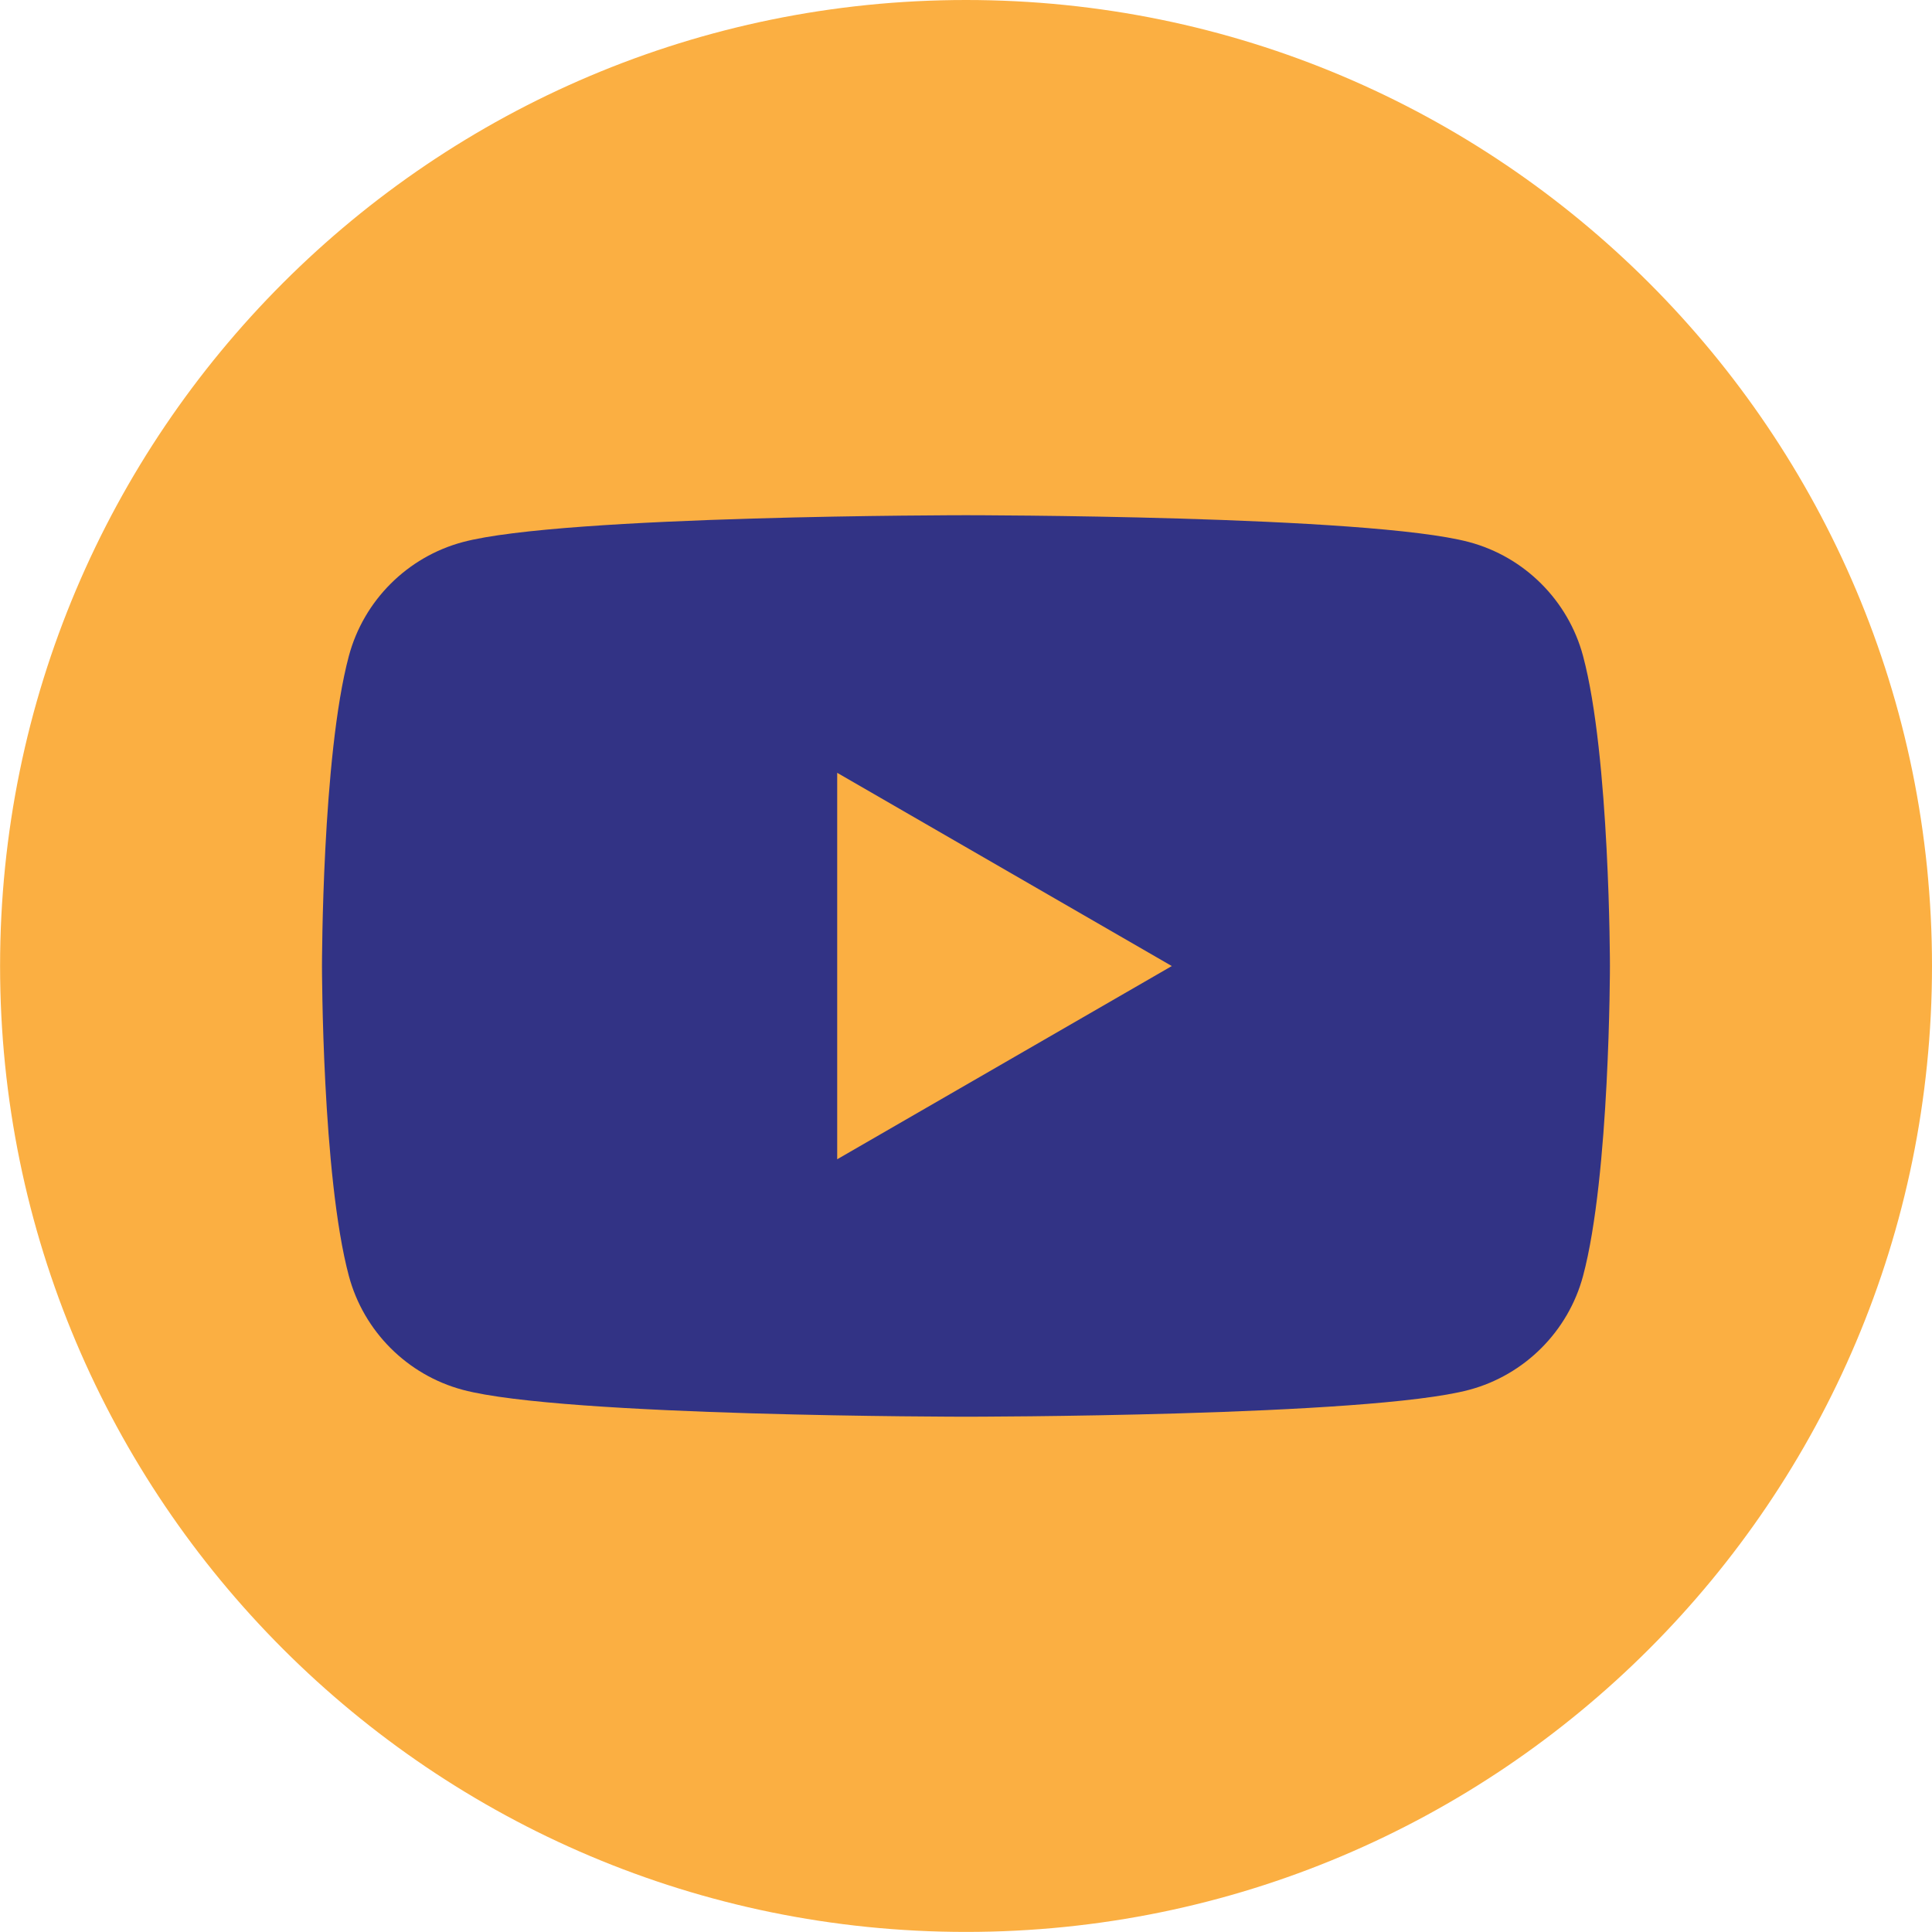
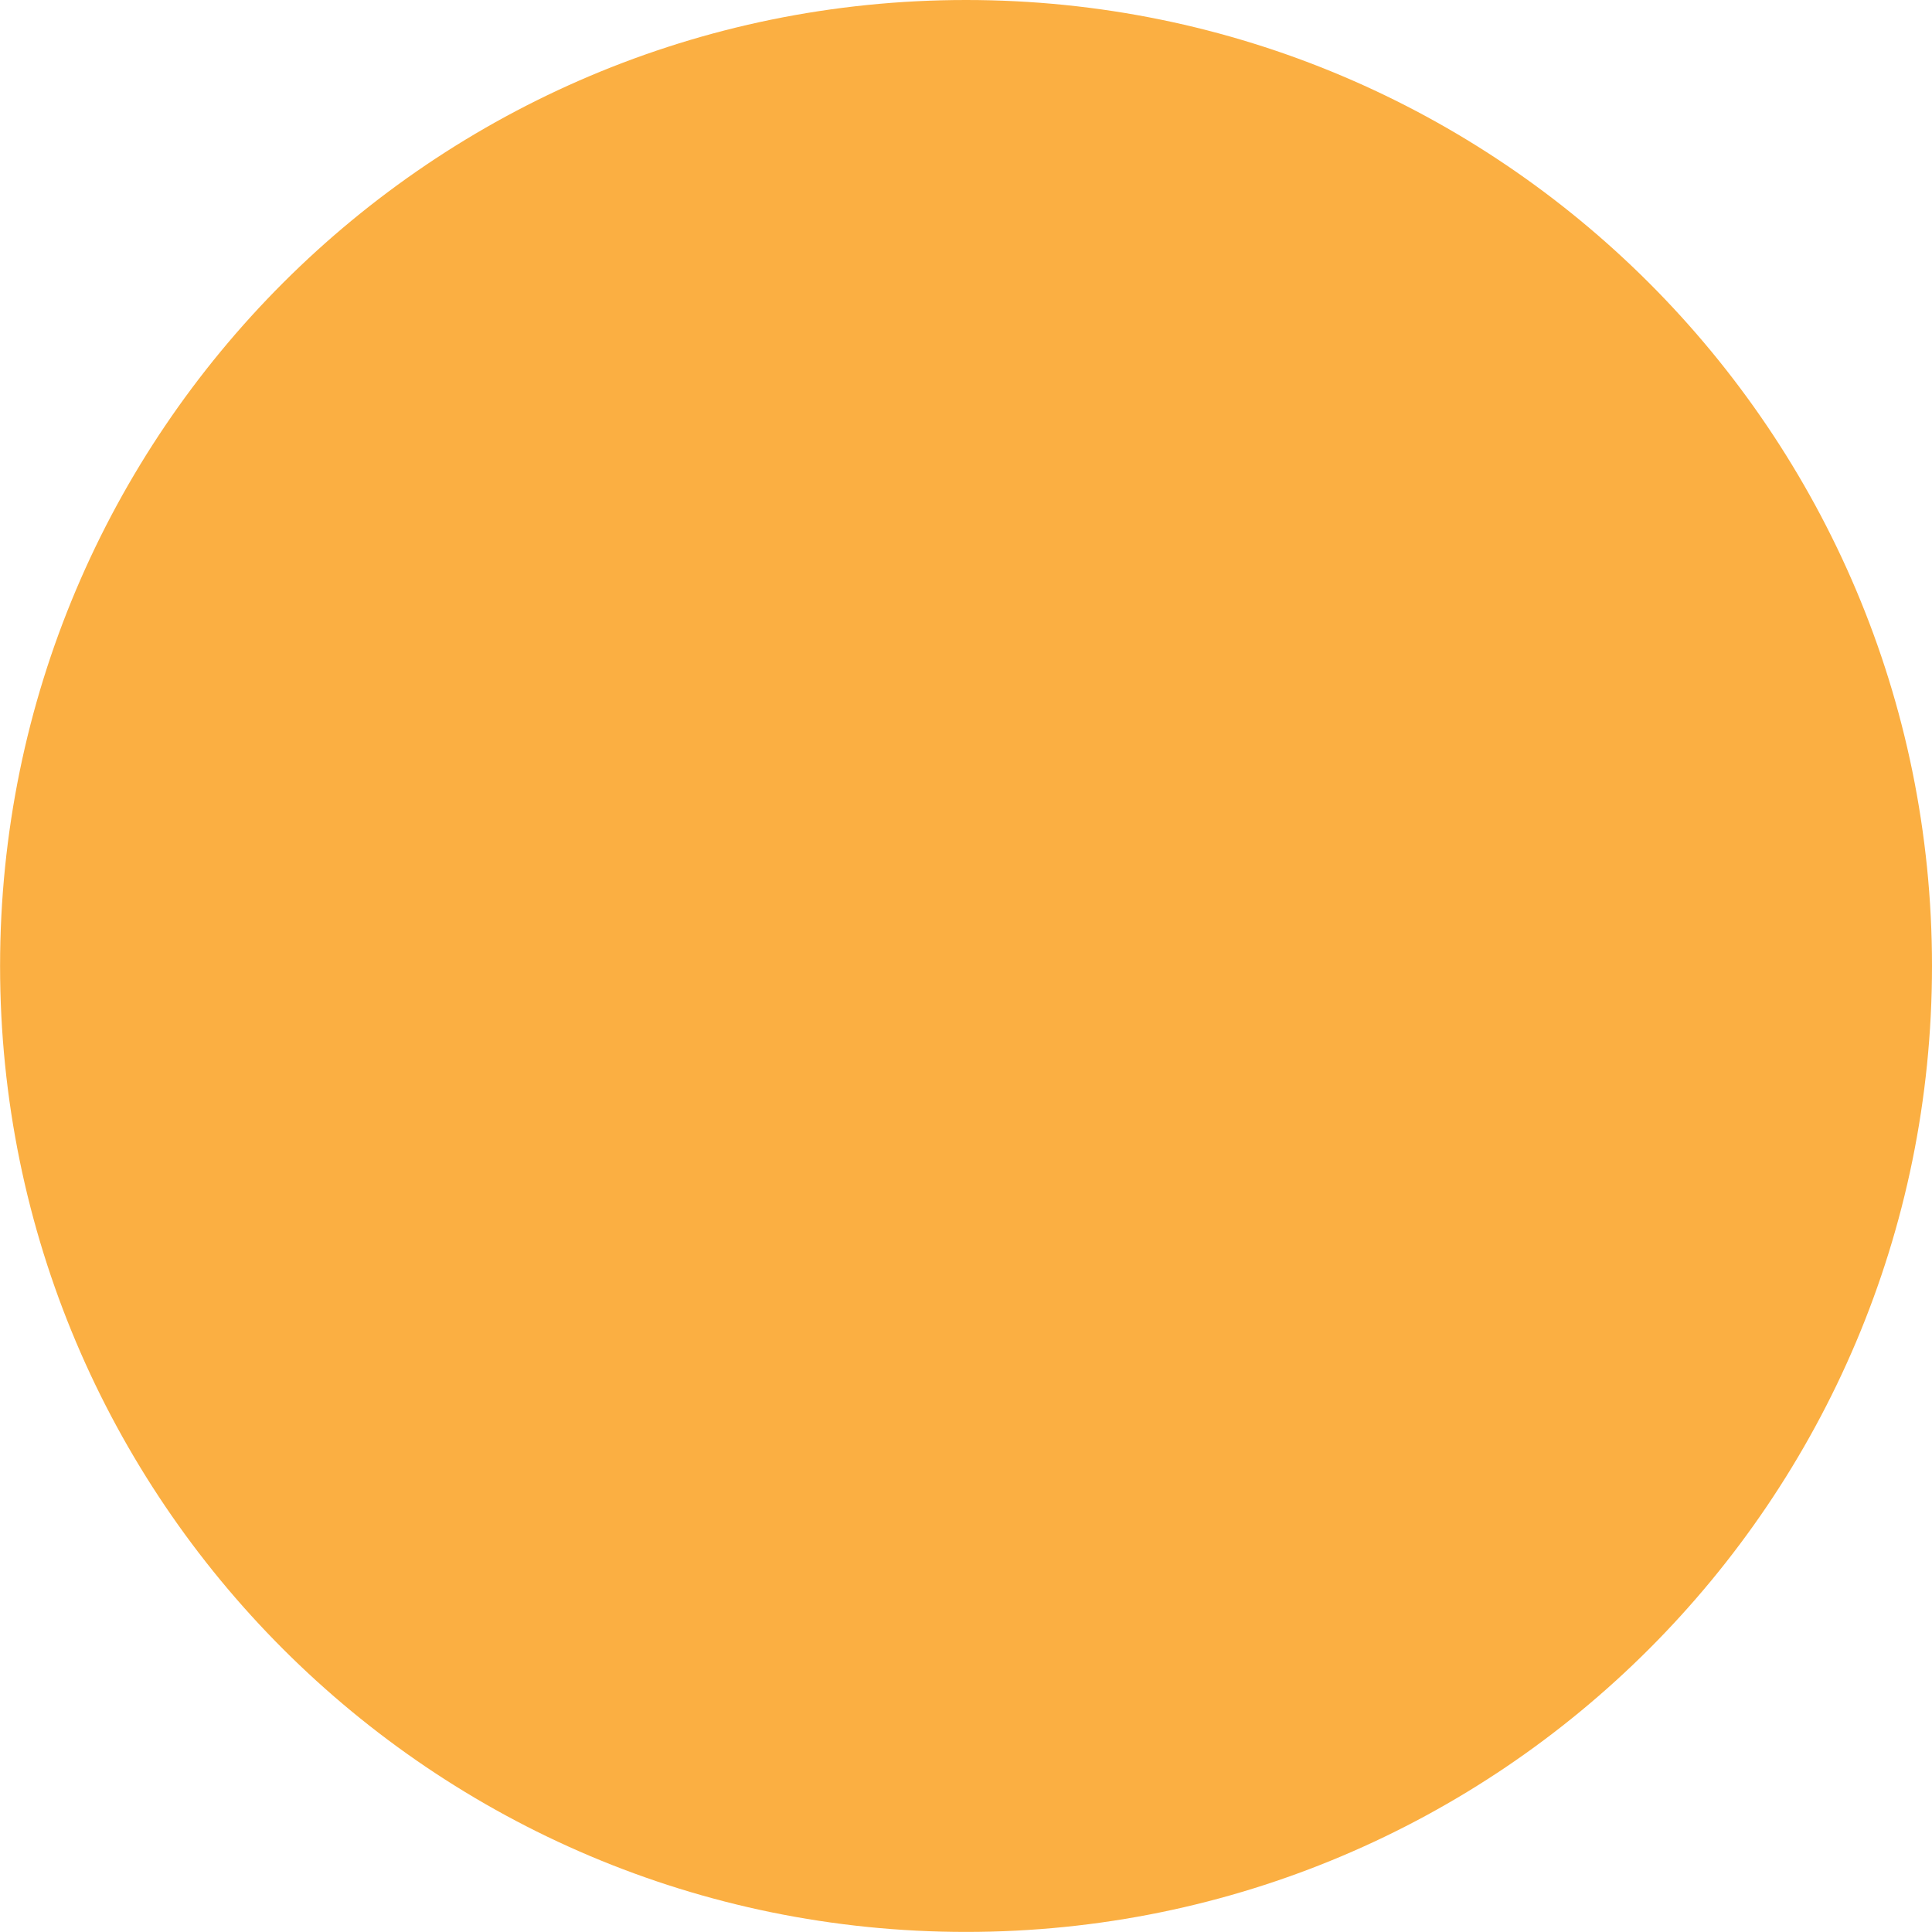
<svg xmlns="http://www.w3.org/2000/svg" xml:space="preserve" width="47.625mm" height="47.625mm" version="1.0" shape-rendering="geometricPrecision" text-rendering="geometricPrecision" image-rendering="optimizeQuality" fill-rule="evenodd" clip-rule="evenodd" viewBox="0 0 238.57 238.57">
  <g id="Camada_x0020_1">
    <path fill="#FBAF42" fill-rule="nonzero" d="M238.57 119.28c0,65.88 -53.41,119.28 -119.28,119.28 -65.88,0 -119.28,-53.41 -119.28,-119.28 0,-65.88 53.41,-119.28 119.28,-119.28 65.88,0 119.28,53.41 119.28,119.28z" />
-     <path fill="#323385" fill-rule="nonzero" d="M103.38 143.14l0 -47.71 41.32 23.86 -41.32 23.86zm92.1 -62.14c-1.83,-6.84 -7.22,-12.23 -14.06,-14.06 -12.4,-3.32 -62.14,-3.32 -62.14,-3.32 0,0 -49.74,0 -62.14,3.32 -6.84,1.83 -12.23,7.22 -14.06,14.06 -3.32,12.4 -3.32,38.28 -3.32,38.28 0,0 0,25.88 3.32,38.28 1.83,6.84 7.22,12.23 14.06,14.06 12.4,3.32 62.14,3.32 62.14,3.32 0,0 49.74,0 62.14,-3.32 6.84,-1.83 12.23,-7.22 14.06,-14.06 3.32,-12.4 3.32,-38.28 3.32,-38.28 0,0 0,-25.88 -3.32,-38.28z" />
  </g>
</svg>